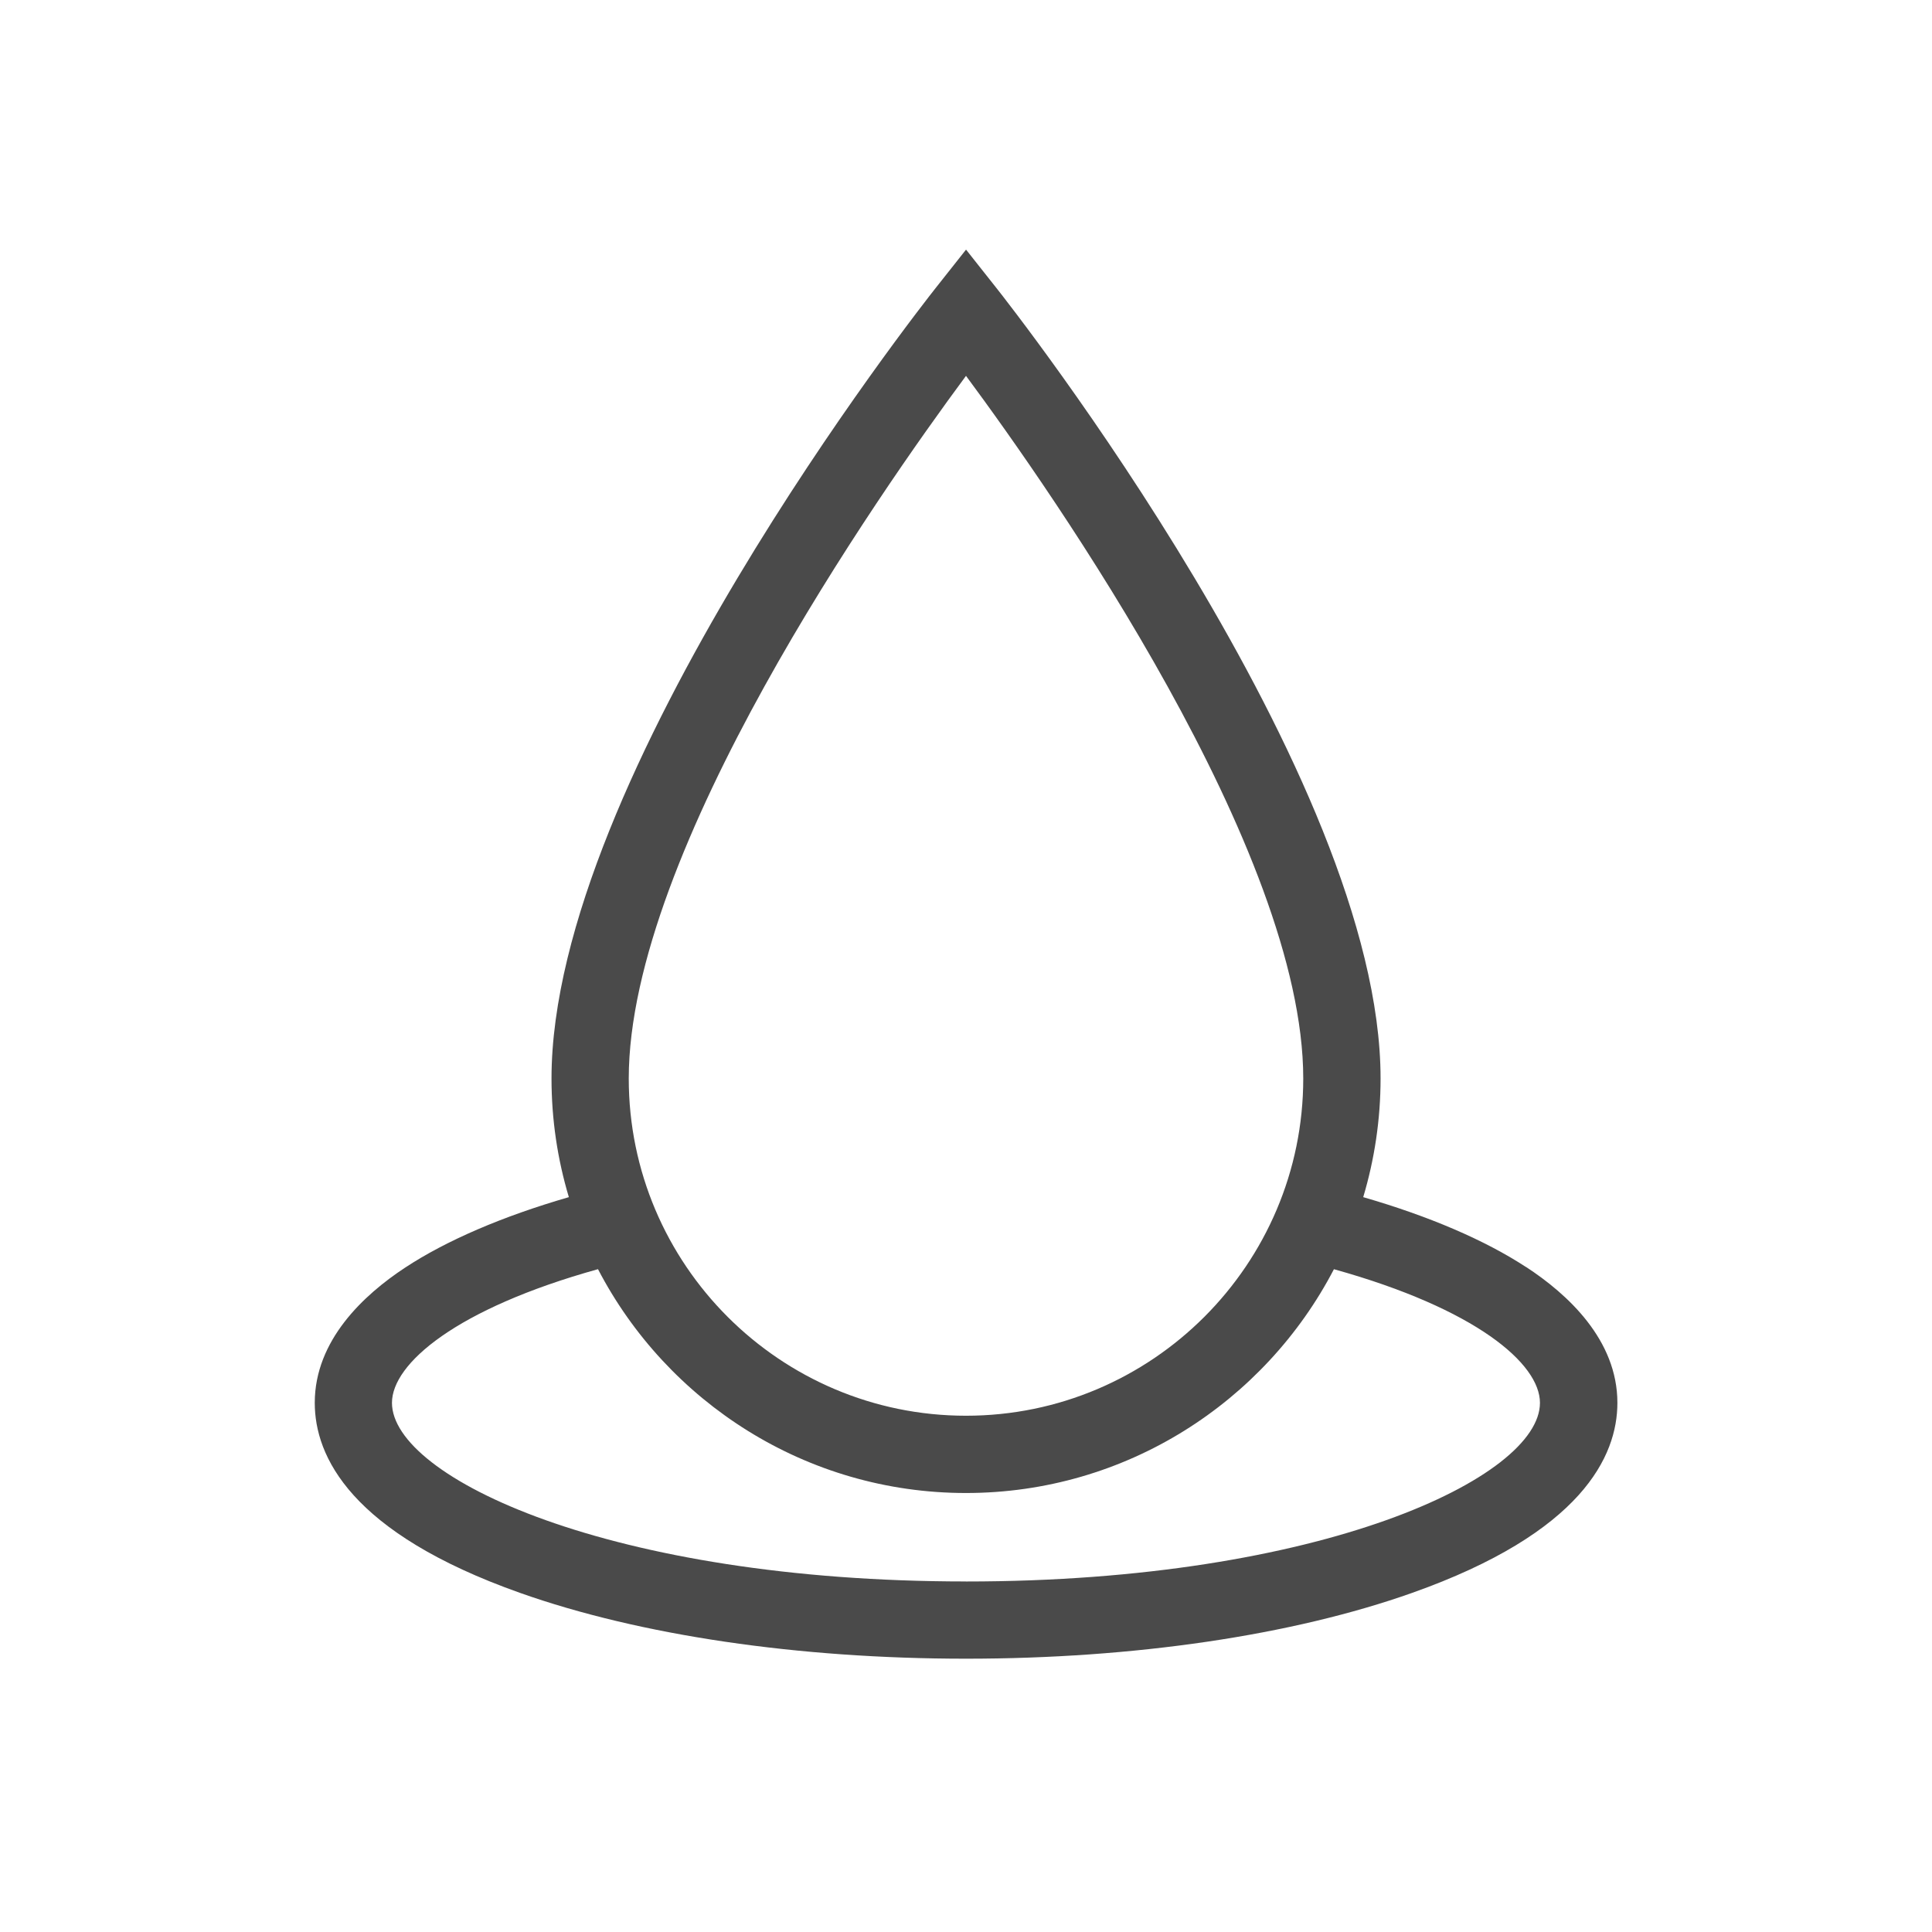
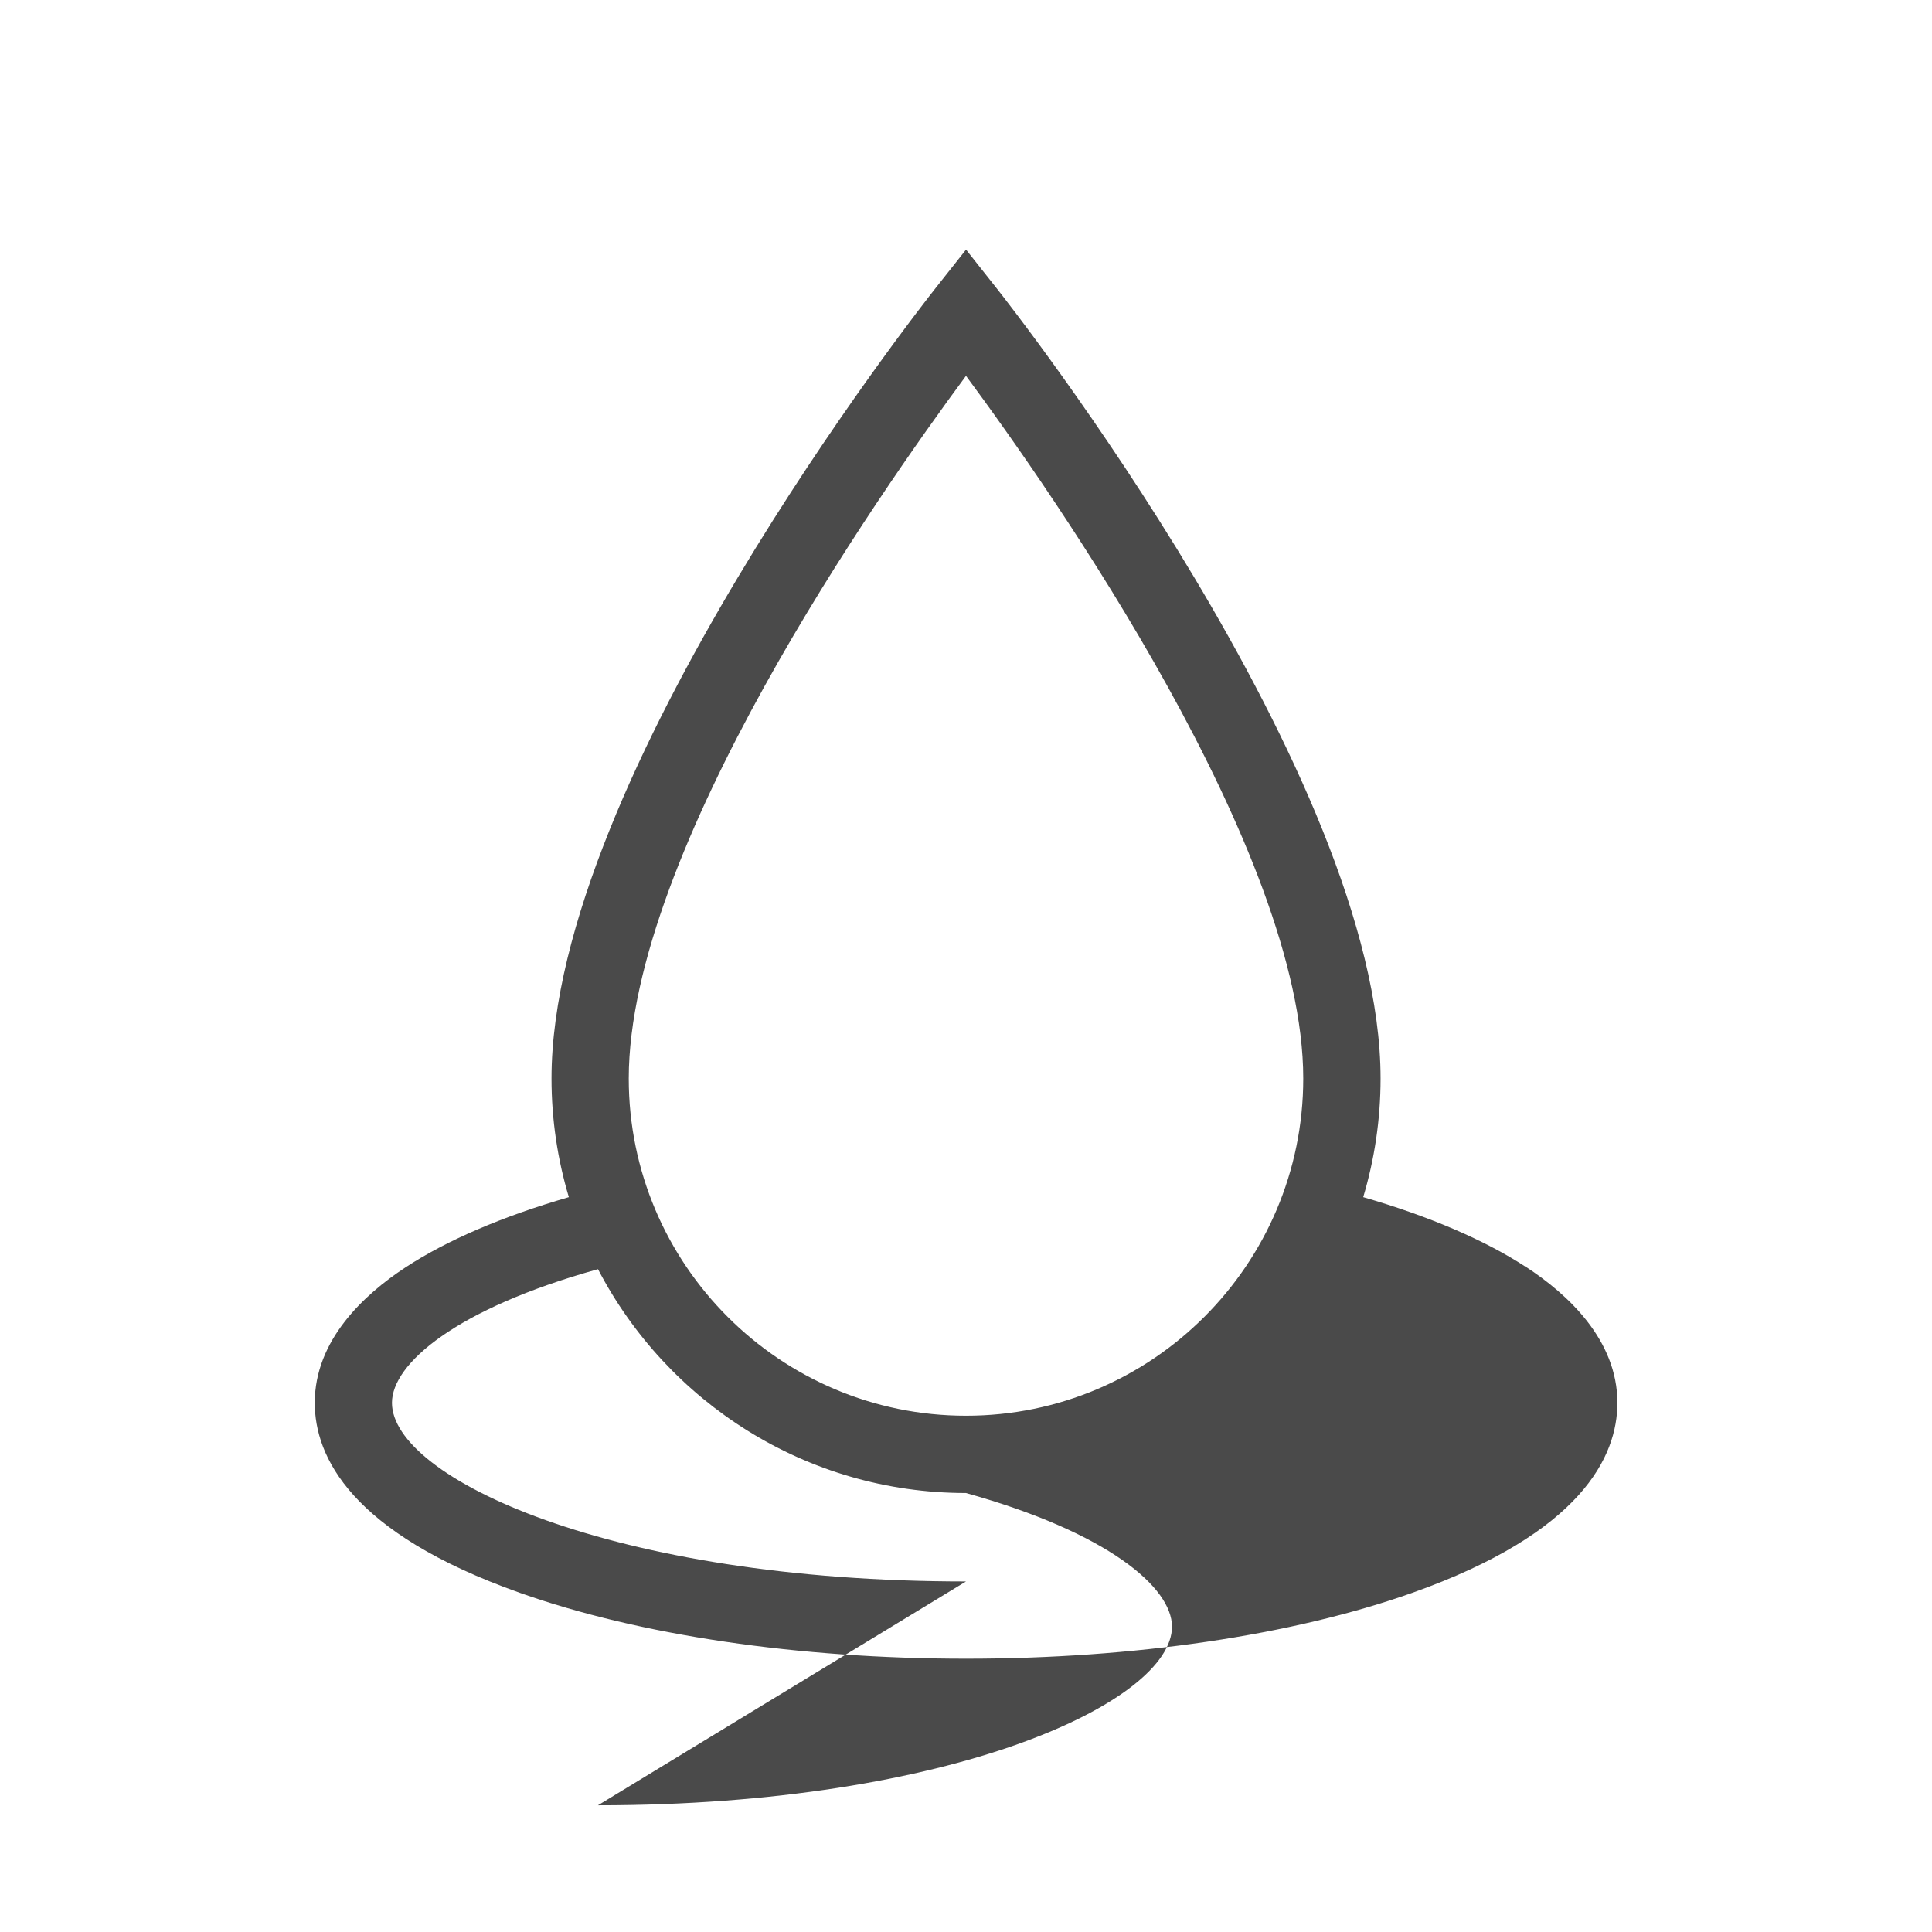
<svg xmlns="http://www.w3.org/2000/svg" id="expanded_-_export" data-name="expanded - export" viewBox="0 0 500 500">
  <defs>
    <style>
      .cls-1 {
        fill: #4a4a4a;
        stroke-width: 0px;
      }
    </style>
  </defs>
-   <path class="cls-1" d="M394.89,327.88c-10.68-6.97-25.08-13.14-42.09-18.06,2.91-9.74,4.49-20.04,4.49-30.72,0-78-95.38-199.46-99.44-204.59l-7.84-9.91-7.84,9.91c-4.06,5.13-99.44,126.6-99.44,204.59,0,10.67,1.57,20.98,4.49,30.72-17.19,4.98-31.73,11.22-42.45,18.29-10.64,7.01-23.31,18.77-23.31,34.94,0,13.85,9.21,33.62,53.1,49.18,30.99,10.99,72,17.04,115.46,17.04s84.47-6.05,115.46-17.04c43.89-15.56,53.1-35.34,53.1-49.18,0-16.3-12.87-28.13-23.67-35.18ZM250,97.27c22.78,30.75,87.28,123.03,87.28,181.84,0,48.13-39.15,87.28-87.28,87.28s-87.28-39.15-87.28-87.28c0-58.81,64.5-151.08,87.28-181.84ZM250,409.28c-92.04,0-148.56-26.92-148.56-46.23,0-10.12,16.57-24.36,53.32-34.59,17.89,34.39,53.86,57.93,95.23,57.93s77.34-23.54,95.23-57.92c36.74,10.23,53.32,24.43,53.32,34.59,0,19.3-56.52,46.23-148.56,46.23Z" />
+   <path class="cls-1" d="M394.89,327.88c-10.68-6.97-25.08-13.14-42.09-18.06,2.91-9.74,4.49-20.04,4.49-30.72,0-78-95.38-199.46-99.44-204.59l-7.84-9.91-7.84,9.91c-4.06,5.13-99.44,126.6-99.44,204.59,0,10.67,1.57,20.98,4.49,30.72-17.19,4.98-31.73,11.22-42.45,18.29-10.64,7.01-23.31,18.77-23.31,34.94,0,13.85,9.21,33.62,53.1,49.18,30.99,10.99,72,17.04,115.46,17.04s84.47-6.05,115.46-17.04c43.89-15.56,53.1-35.34,53.1-49.18,0-16.3-12.87-28.13-23.67-35.18ZM250,97.27c22.78,30.75,87.28,123.03,87.28,181.84,0,48.13-39.15,87.28-87.28,87.28s-87.28-39.15-87.28-87.28c0-58.81,64.5-151.08,87.28-181.84ZM250,409.28c-92.04,0-148.56-26.92-148.56-46.23,0-10.12,16.57-24.36,53.32-34.59,17.89,34.39,53.86,57.93,95.23,57.93c36.74,10.23,53.32,24.43,53.32,34.59,0,19.3-56.52,46.23-148.56,46.23Z" />
</svg>